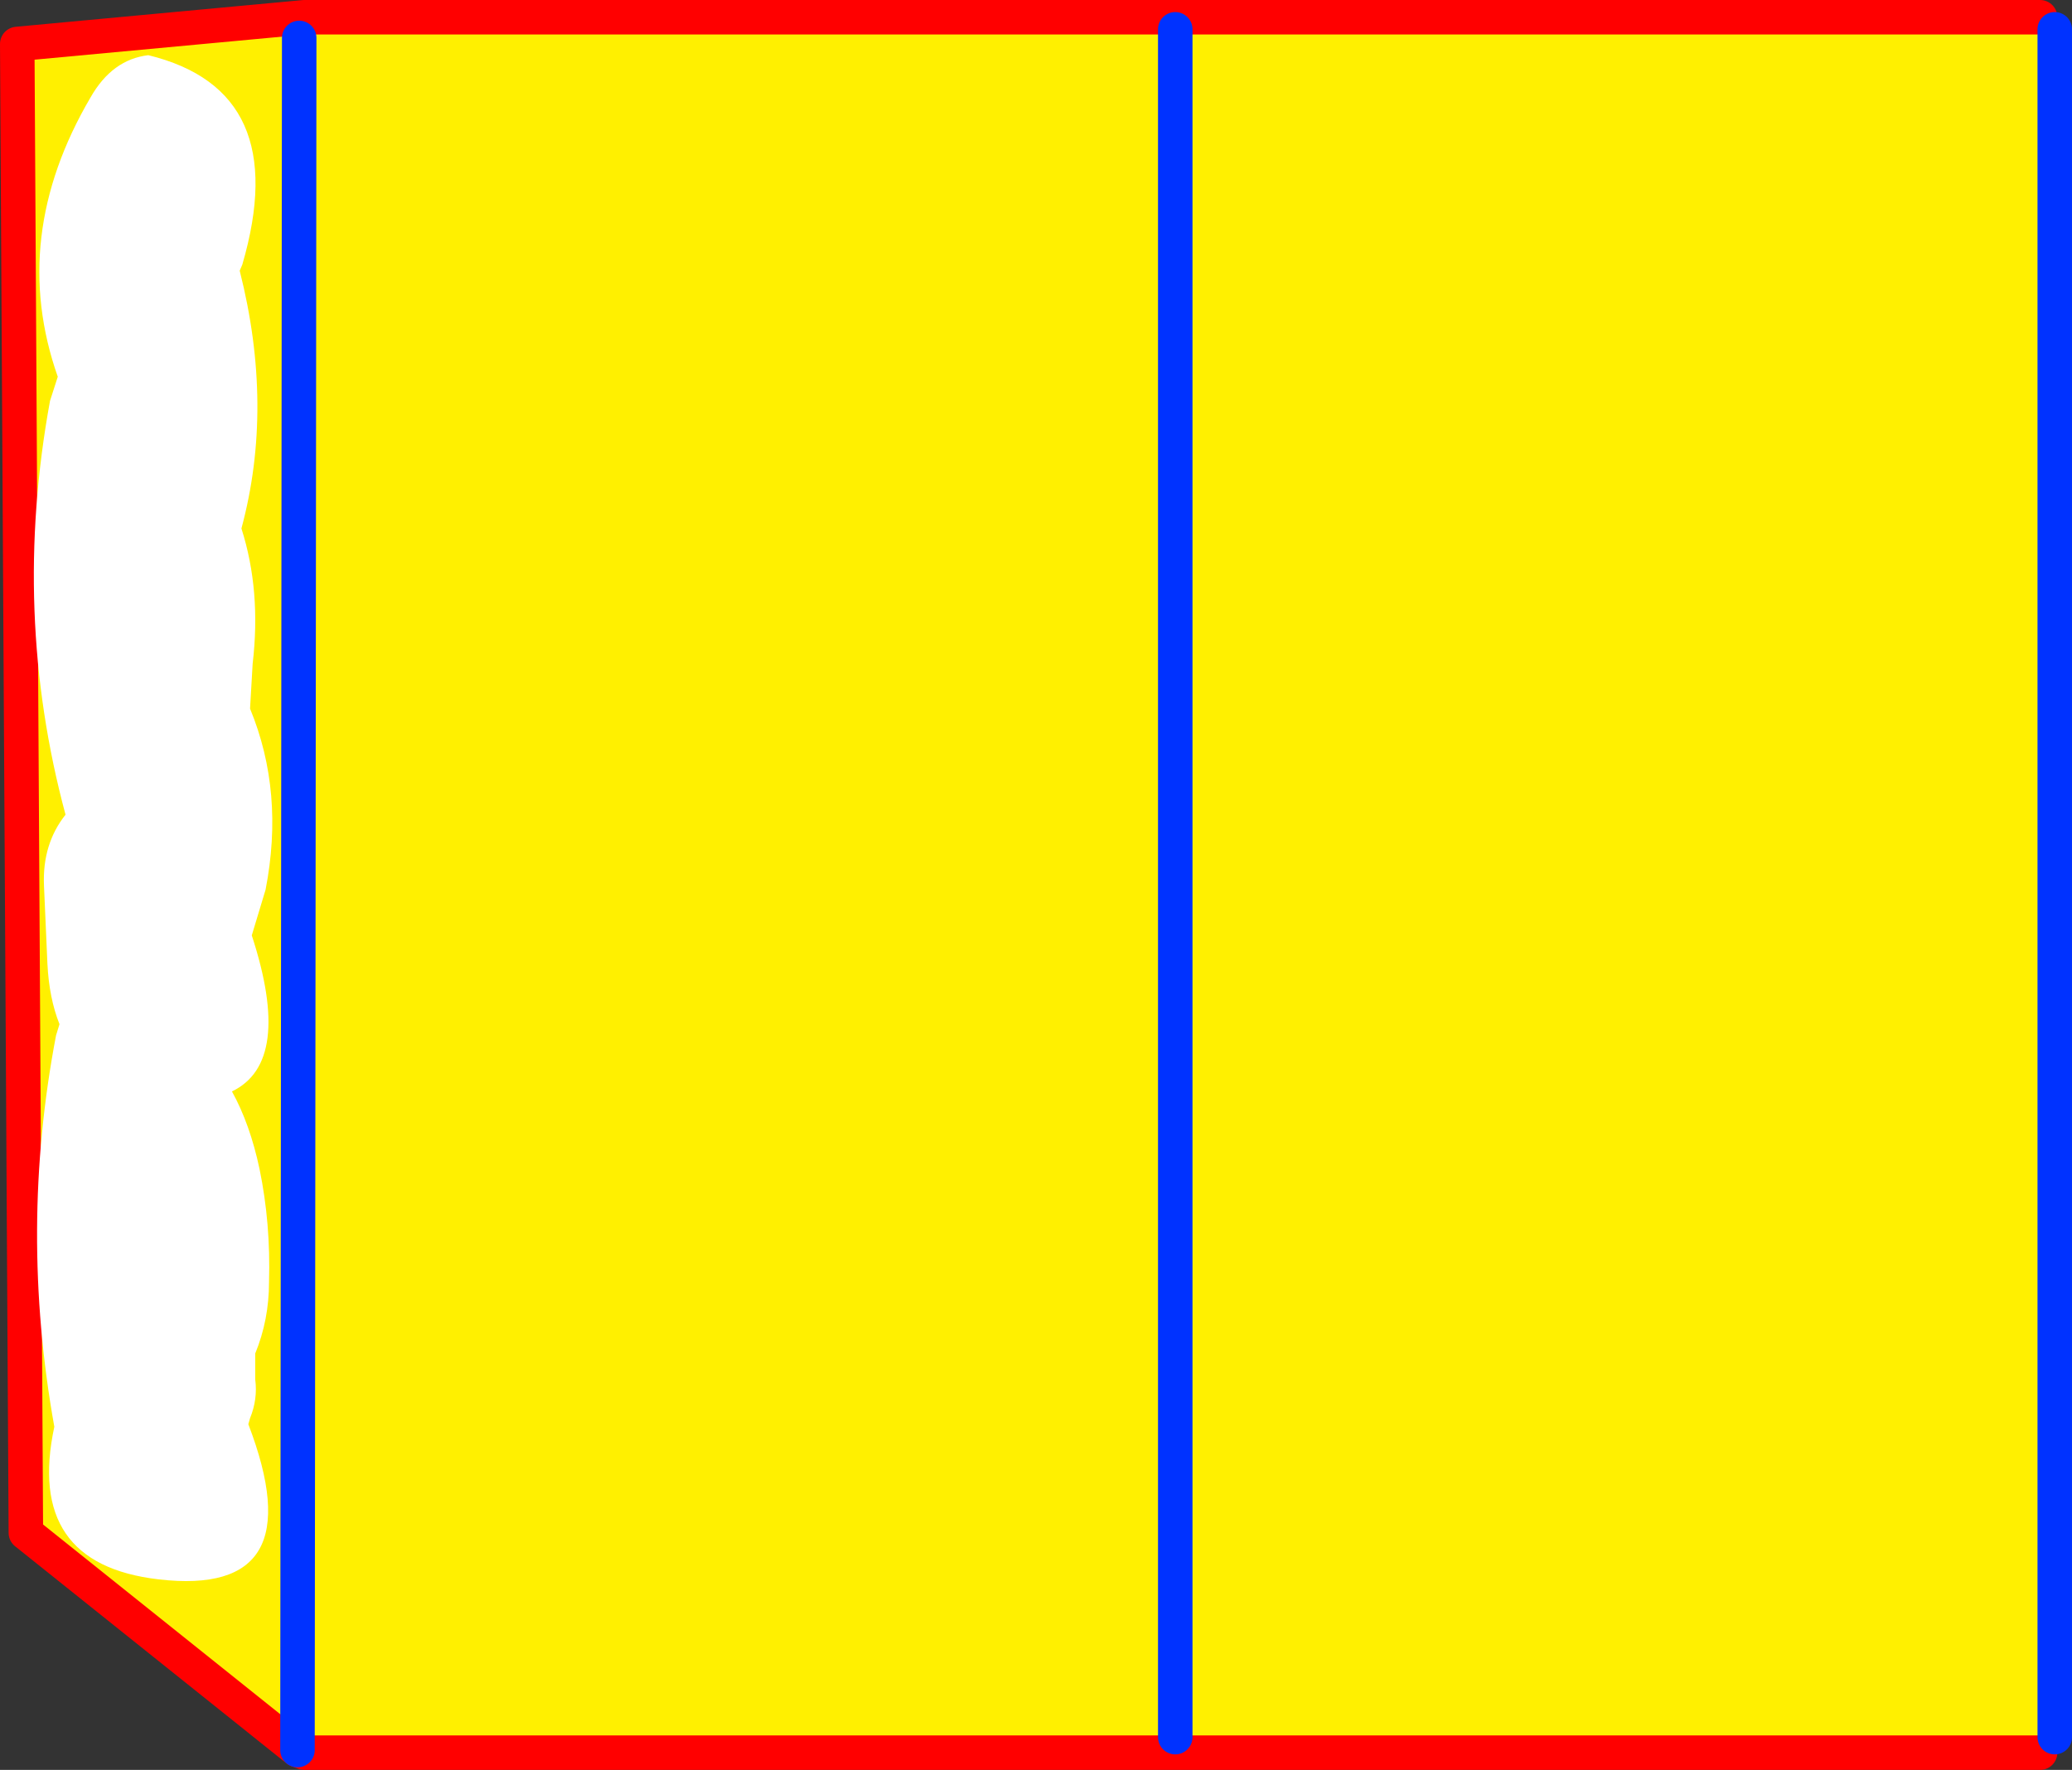
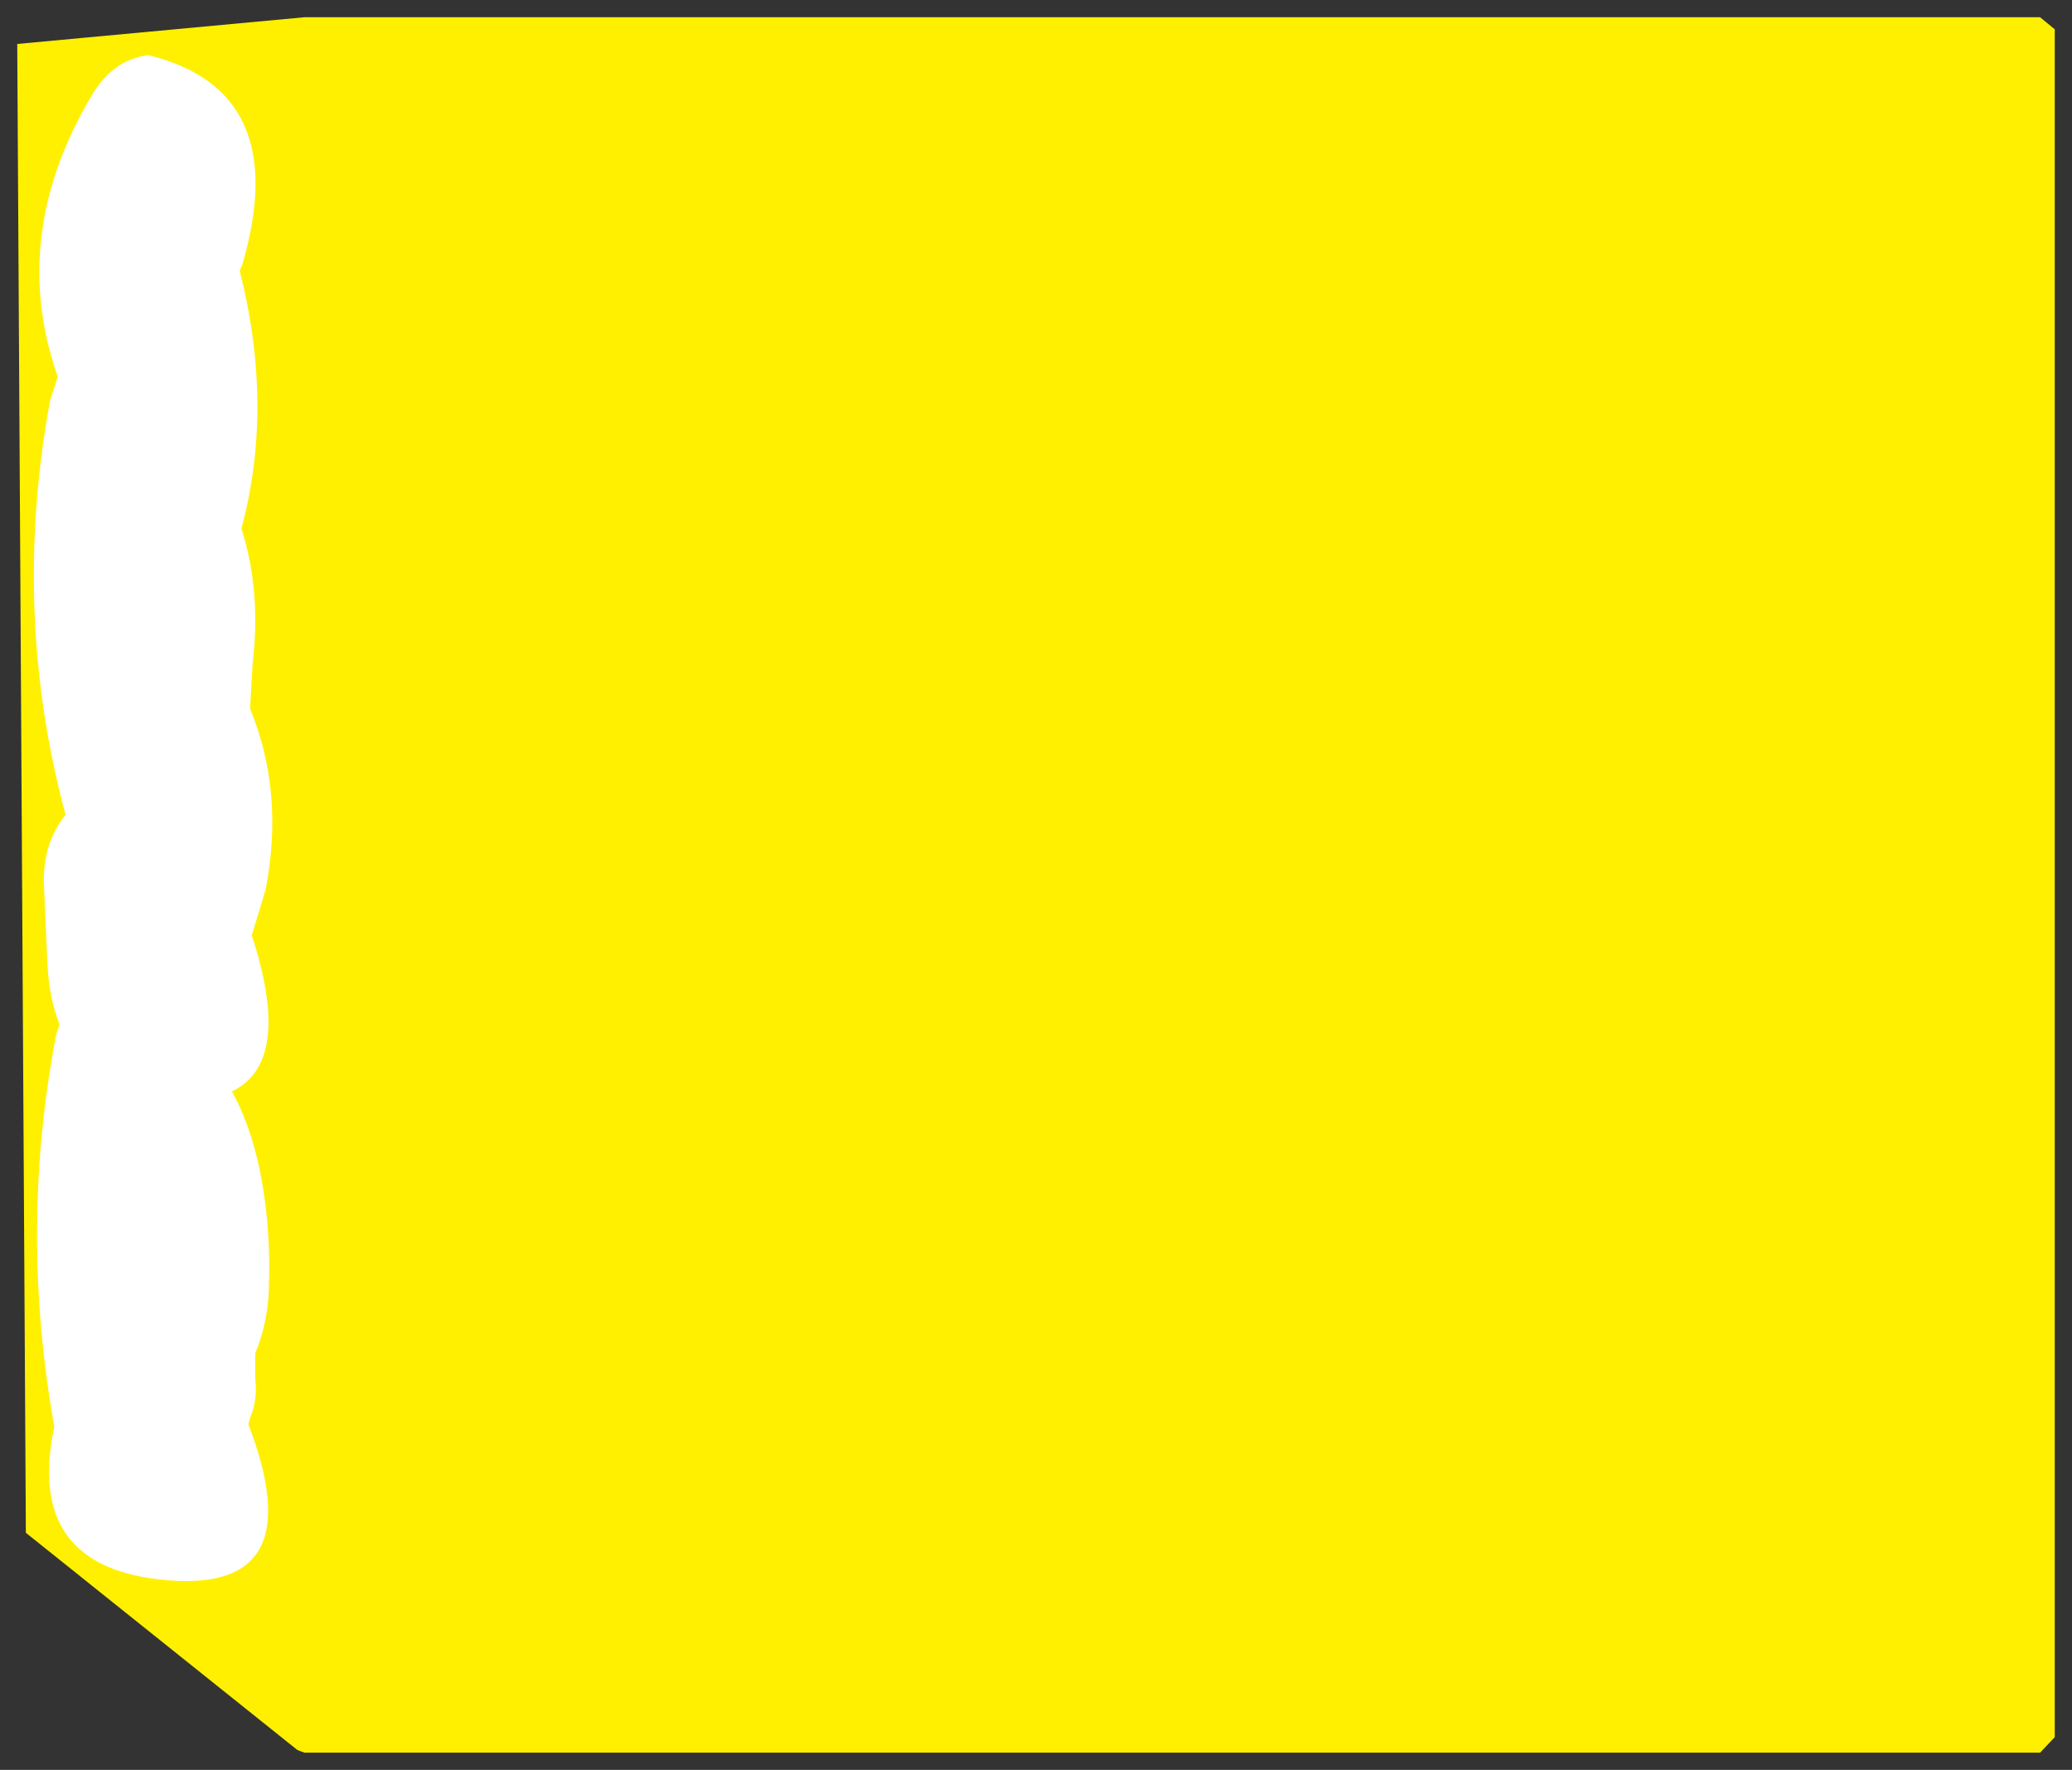
<svg xmlns="http://www.w3.org/2000/svg" height="102.65px" width="120.15px">
  <rect width="100%" height="100%" fill="#333333" stroke="none" />
  <g transform="matrix(1.0, 0.0, 0.0, 1.0, -190.25, -308.35)">
    <path d="M207.5 409.85 L191.75 397.25 191.25 310.9 207.9 309.35 308.55 309.35 309.4 310.05 309.4 409.1 308.55 410.0 207.9 410.0 207.5 409.85 207.6 310.55 207.5 409.85 M258.4 310.05 L258.4 409.1 258.4 310.05" fill="#fff000" fill-rule="evenodd" stroke="none" />
-     <path d="M308.55 309.35 L207.9 309.35 191.25 310.9 191.75 397.25 207.5 409.85 207.9 410.0 308.55 410.0" fill="none" stroke="#ff0000" stroke-linecap="round" stroke-linejoin="round" stroke-width="2.0" />
-     <path d="M207.5 409.85 L207.6 310.55 M309.4 310.05 L309.4 409.1 M258.4 409.1 L258.4 310.05" fill="none" stroke="#0032ff" stroke-linecap="round" stroke-linejoin="round" stroke-width="2.0" />
    <path d="M204.3 323.7 L204.15 324.05 Q206.15 331.95 204.25 339.0 205.4 342.6 204.9 346.85 L204.75 349.45 Q206.75 354.3 205.65 359.95 L204.85 362.6 Q207.25 369.95 203.7 371.65 204.75 373.55 205.3 376.15 205.95 379.3 205.85 382.7 205.85 384.9 205.05 386.85 L205.05 388.35 Q205.2 389.5 204.75 390.6 L204.65 390.95 Q208.5 401.0 199.45 399.95 191.7 399.05 193.4 391.1 191.35 379.65 193.5 368.4 L193.7 367.75 Q193.1 366.25 193.0 364.25 L192.8 359.7 Q192.7 357.3 194.05 355.6 190.9 343.9 193.15 331.6 L193.6 330.2 Q190.75 322.1 195.5 314.0 196.75 311.8 198.85 311.55 207.25 313.6 204.3 323.7" fill="#ffffff" fill-rule="evenodd" stroke="none" />
  </g>
</svg>